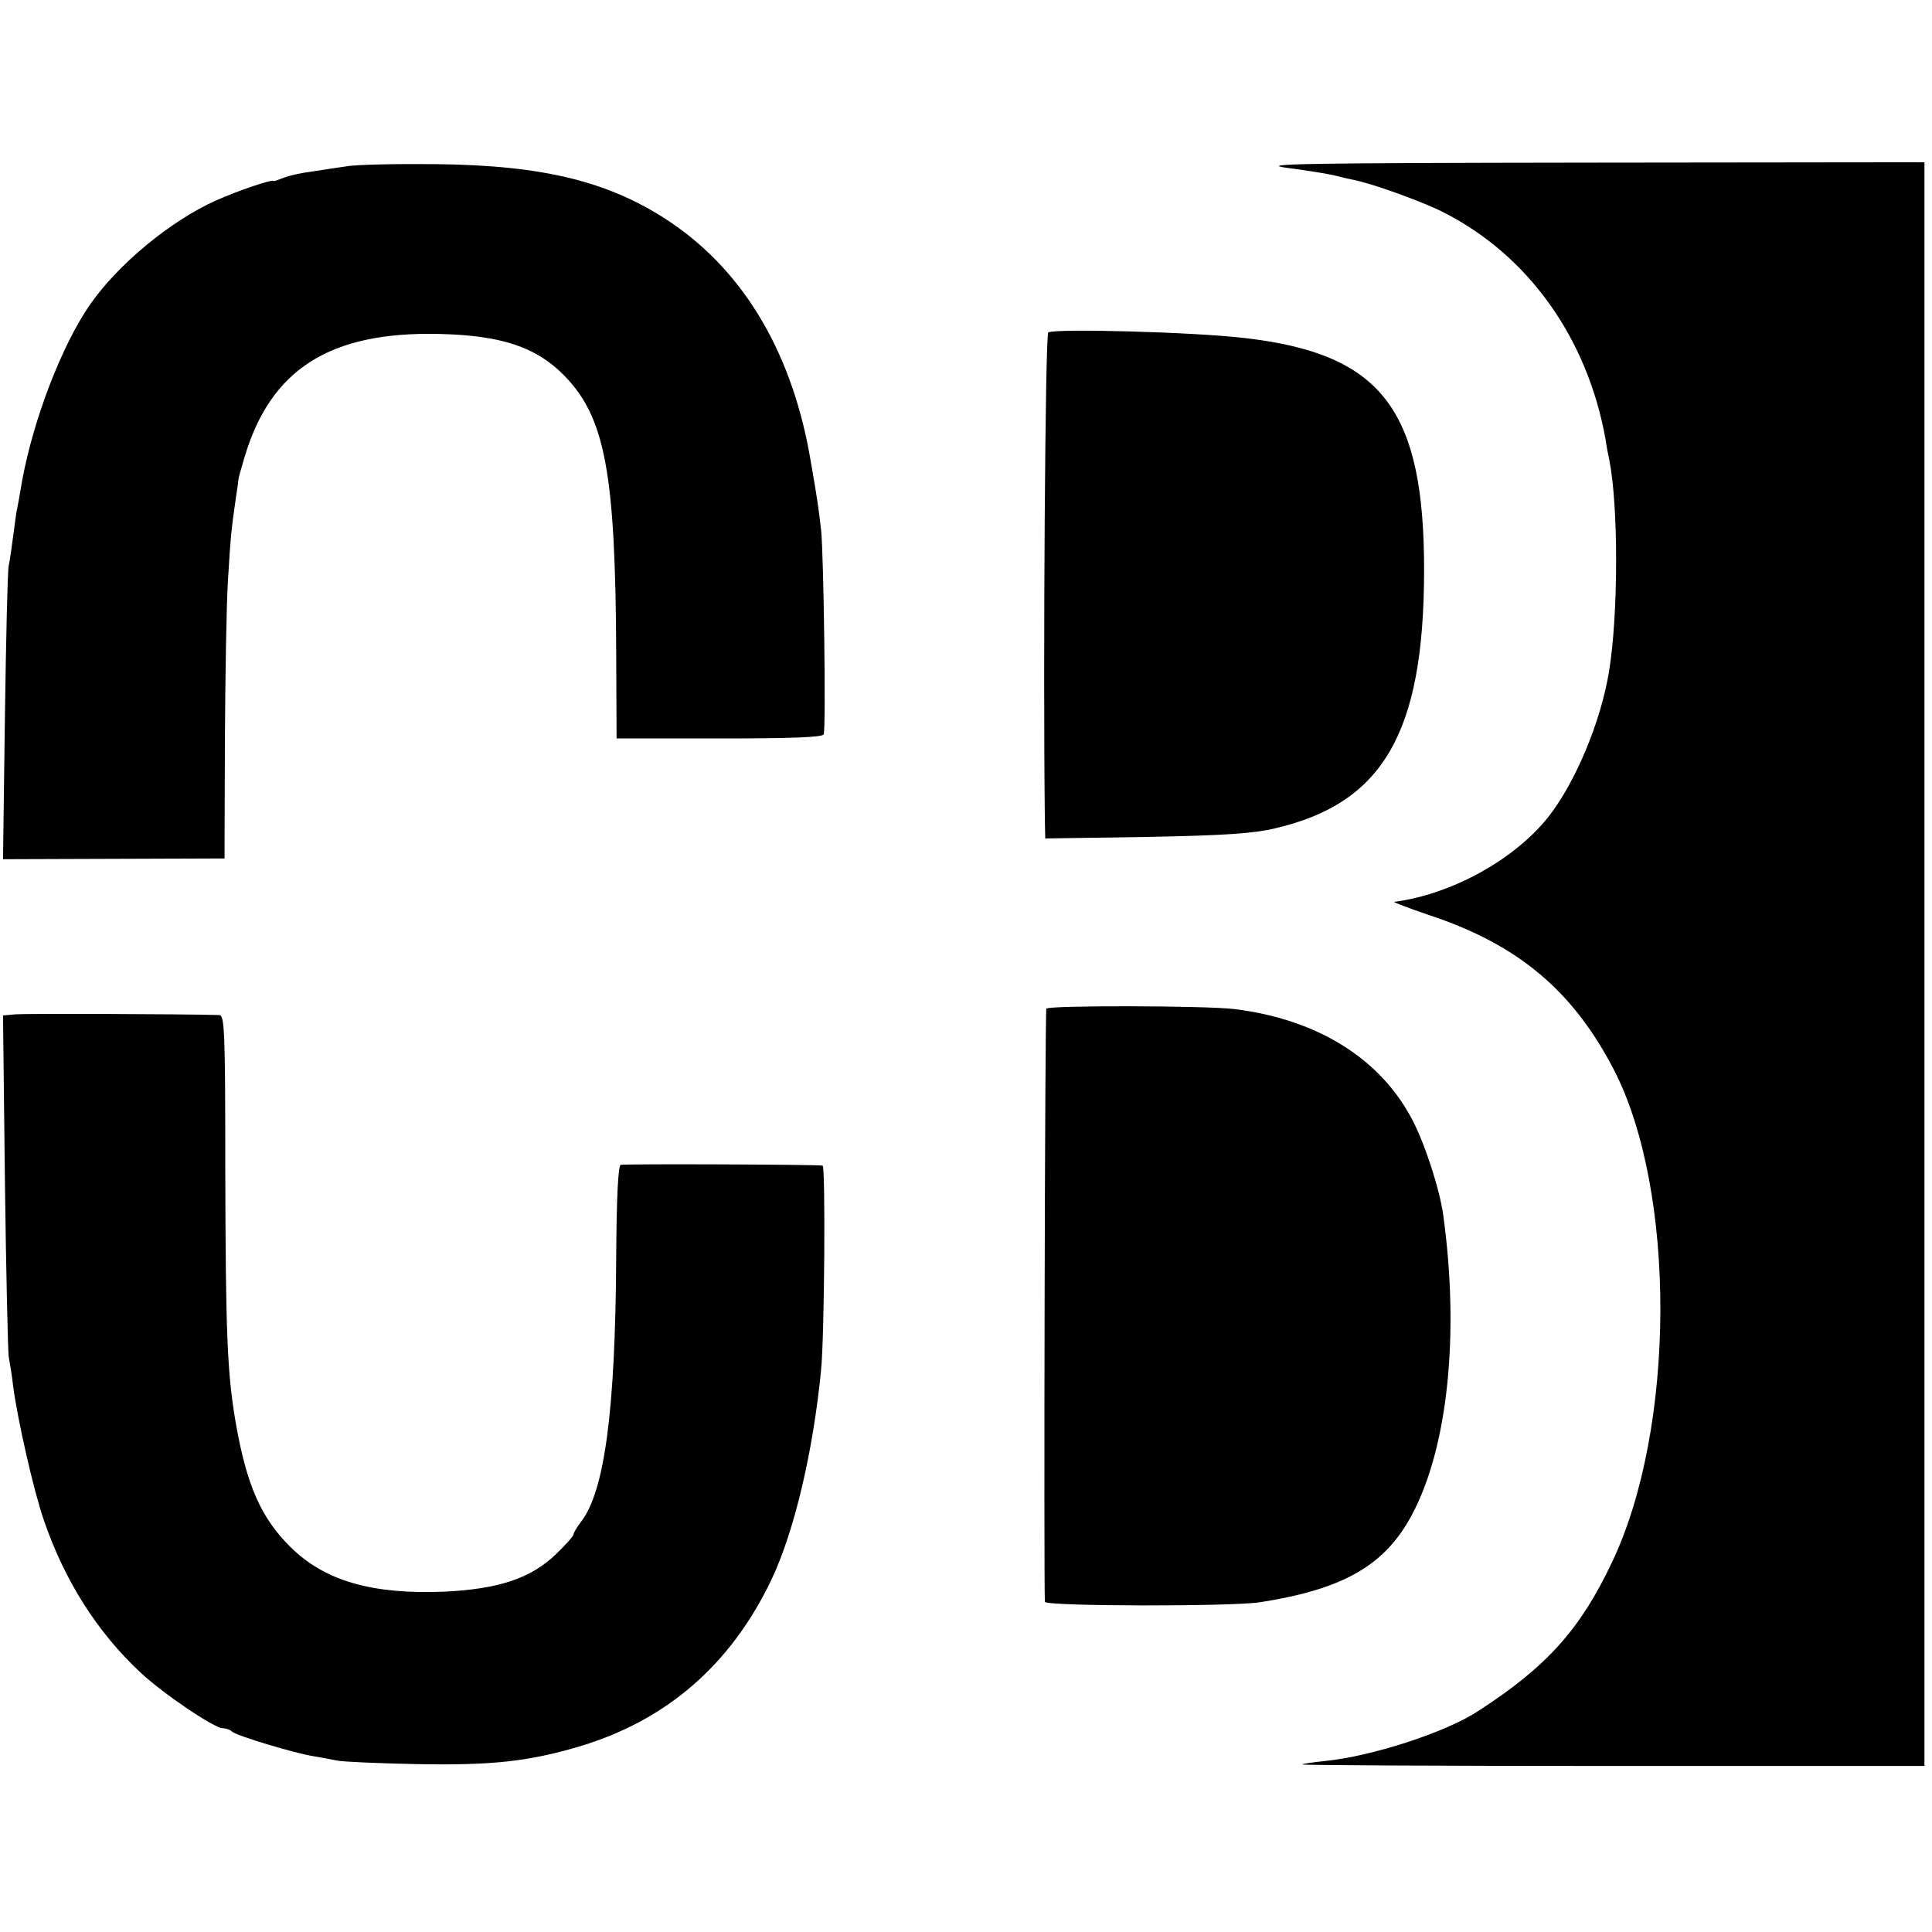
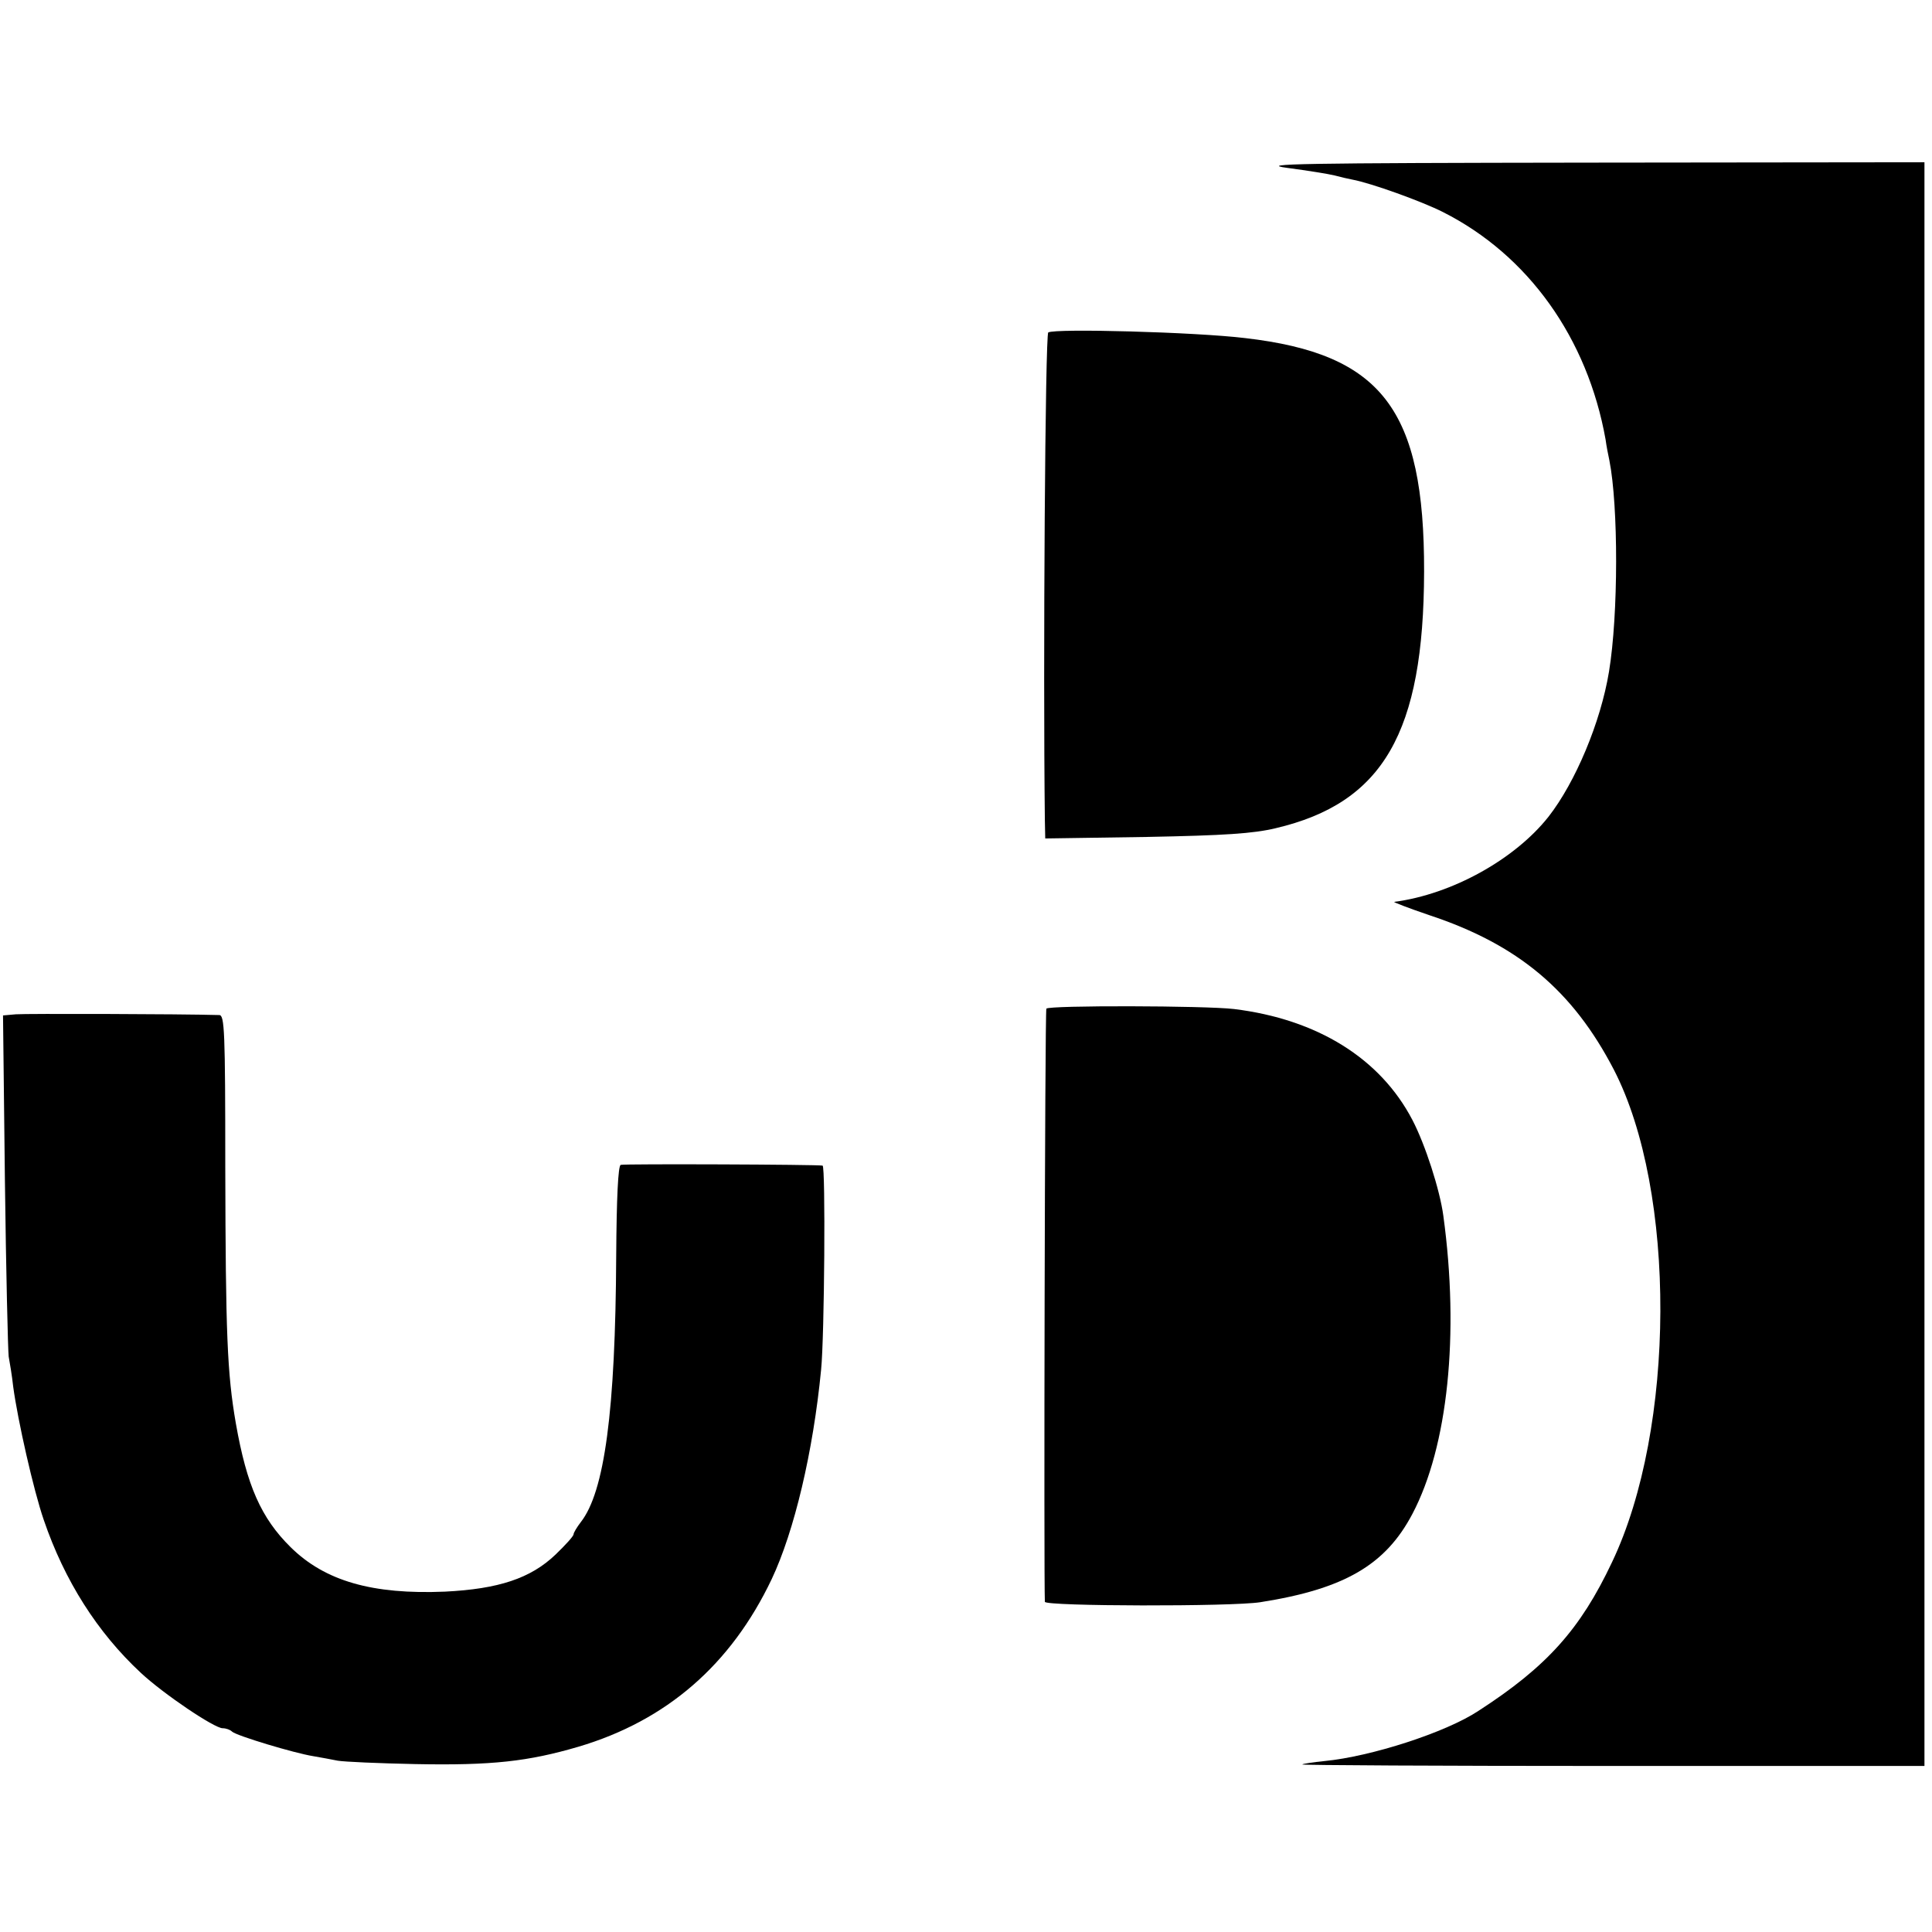
<svg xmlns="http://www.w3.org/2000/svg" version="1.0" width="512pt" height="512pt" viewBox="0 0 512 512" preserveAspectRatio="xMidYMid meet">
  <g transform="translate(0,512) scale(0.1,-0.1)" fill="#000000" stroke="none">
-     <path d="M917 4679 c-27 -4 -69 -10 -93 -14 -24 -3 -57 -10 -72 -16 -15 -6 -27 -10 -27 -9 0 7 -96 -26 -152 -51 -121 -54 -261 -170 -335 -277 -74 -107 -149 -302 -179 -464 -6 -35 -12 -70 -14 -78 -2 -8 -6 -40 -10 -70 -4 -30 -9 -66 -12 -80 -3 -14 -7 -194 -10 -401 l-5 -376 293 1 294 1 1 310 c1 171 4 362 8 425 7 116 9 138 21 220 4 25 7 47 7 50 0 3 7 28 15 55 69 236 226 337 518 330 165 -4 257 -35 331 -111 108 -111 135 -258 137 -735 l1 -226 272 0 c191 0 274 3 277 11 6 18 0 476 -7 541 -7 61 -9 76 -27 180 -47 284 -174 501 -369 634 -161 109 -336 153 -625 156 -104 1 -212 -1 -238 -6z" />
    <path d="M3412 4675 c53 -7 109 -16 125 -20 15 -4 36 -9 47 -11 49 -9 185 -58 240 -86 226 -114 383 -334 431 -603 2 -16 7 -41 10 -55 24 -121 24 -409 -1 -560 -22 -134 -89 -293 -160 -384 -89 -113 -256 -206 -409 -226 -5 0 36 -16 92 -35 236 -78 381 -200 490 -410 166 -322 164 -951 -5 -1305 -84 -178 -173 -277 -354 -394 -86 -57 -284 -121 -408 -133 -30 -3 -57 -7 -59 -9 -2 -2 368 -4 822 -4 l827 0 0 2125 0 2125 -892 -1 c-759 -1 -879 -3 -796 -14z" />
    <path d="M2778 4239 c-8 -5 -14 -877 -9 -1293 l1 -48 268 4 c209 4 283 9 342 23 286 67 393 254 394 680 1 430 -112 577 -474 619 -132 16 -504 26 -522 15z" />
    <path d="M2773 2447 c-4 -6 -7 -1508 -4 -1572 1 -12 496 -13 571 -1 223 35 332 99 403 234 94 178 125 476 82 790 -9 68 -48 189 -82 254 -85 163 -252 267 -473 294 -76 9 -491 10 -497 1z" />
    <path d="M42 2432 l-34 -3 5 -437 c3 -240 8 -450 10 -467 3 -16 9 -52 12 -80 12 -89 54 -275 81 -353 55 -161 142 -298 257 -405 60 -56 195 -147 217 -147 9 0 20 -4 25 -9 12 -11 165 -57 215 -65 19 -3 49 -9 65 -12 17 -3 109 -7 205 -9 204 -4 300 7 433 46 233 69 404 217 512 444 60 127 110 338 131 555 9 89 12 539 4 541 -13 3 -526 5 -535 2 -7 -2 -11 -89 -12 -241 -2 -412 -31 -626 -94 -706 -10 -13 -19 -28 -19 -32 0 -5 -22 -29 -48 -54 -66 -63 -151 -91 -293 -98 -192 -8 -318 28 -409 118 -78 77 -116 163 -145 328 -23 133 -27 235 -28 680 0 361 -2 402 -16 402 -104 3 -514 4 -539 2z" />
  </g>
</svg>